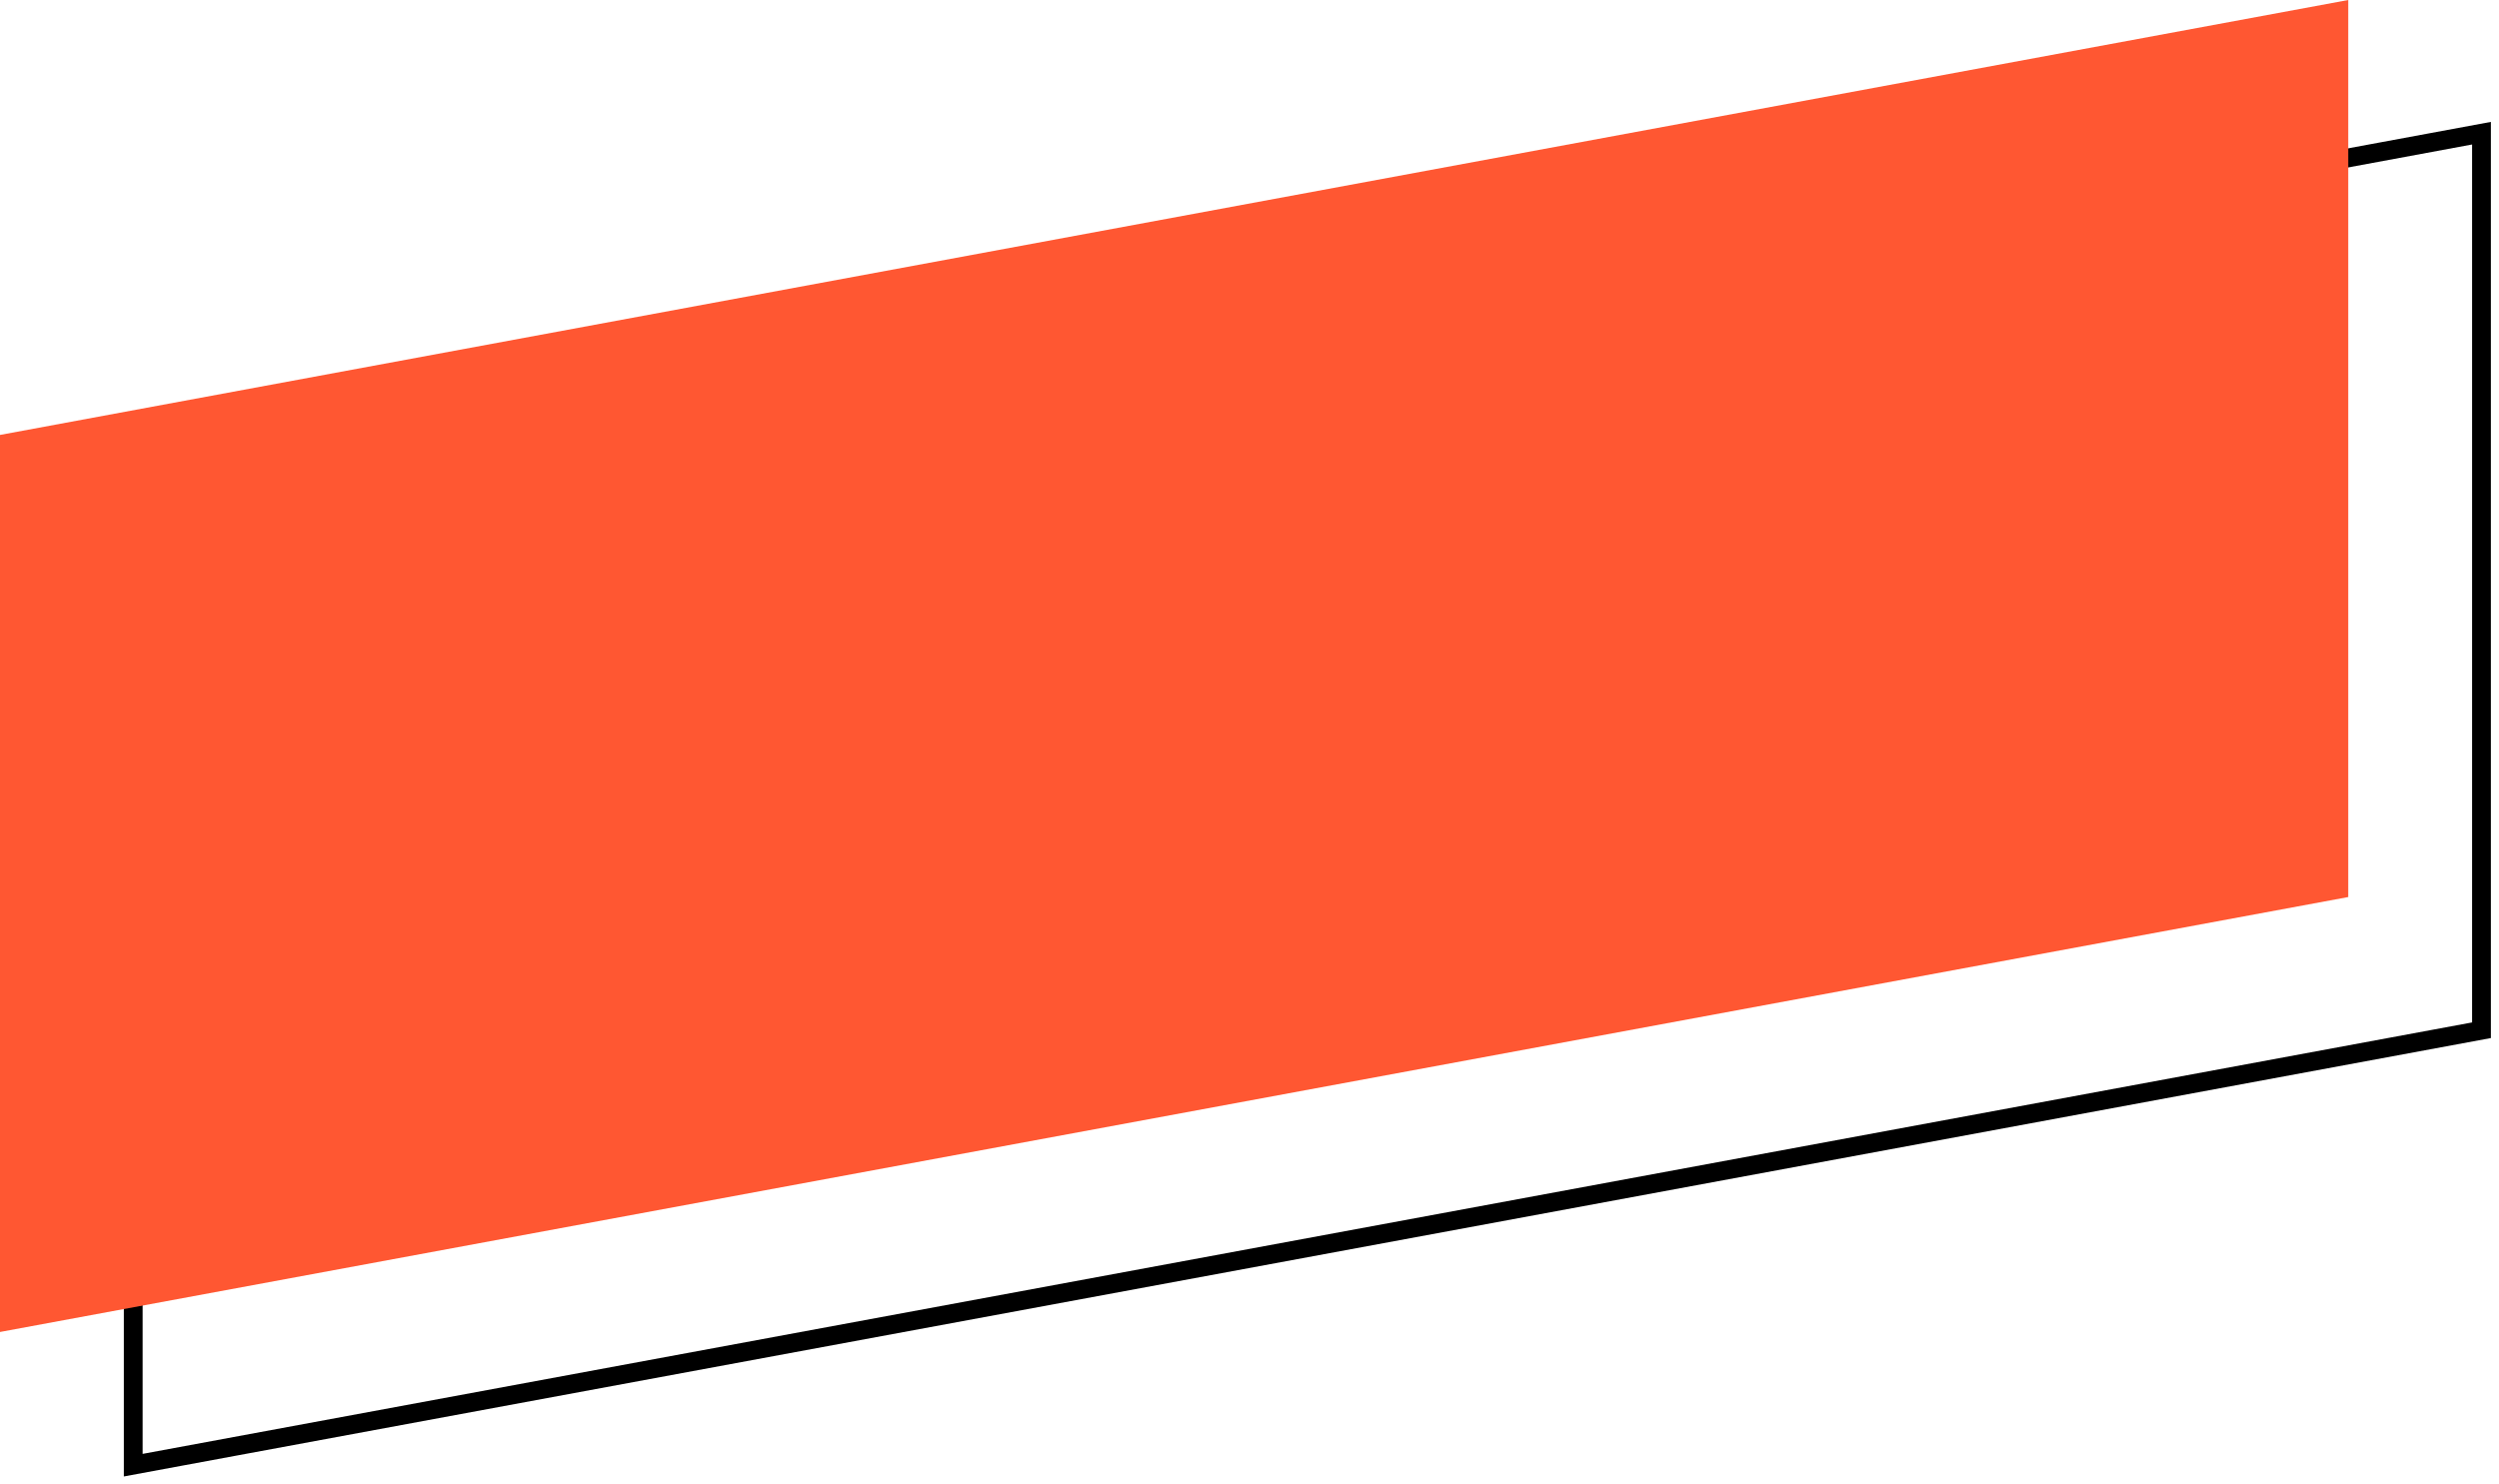
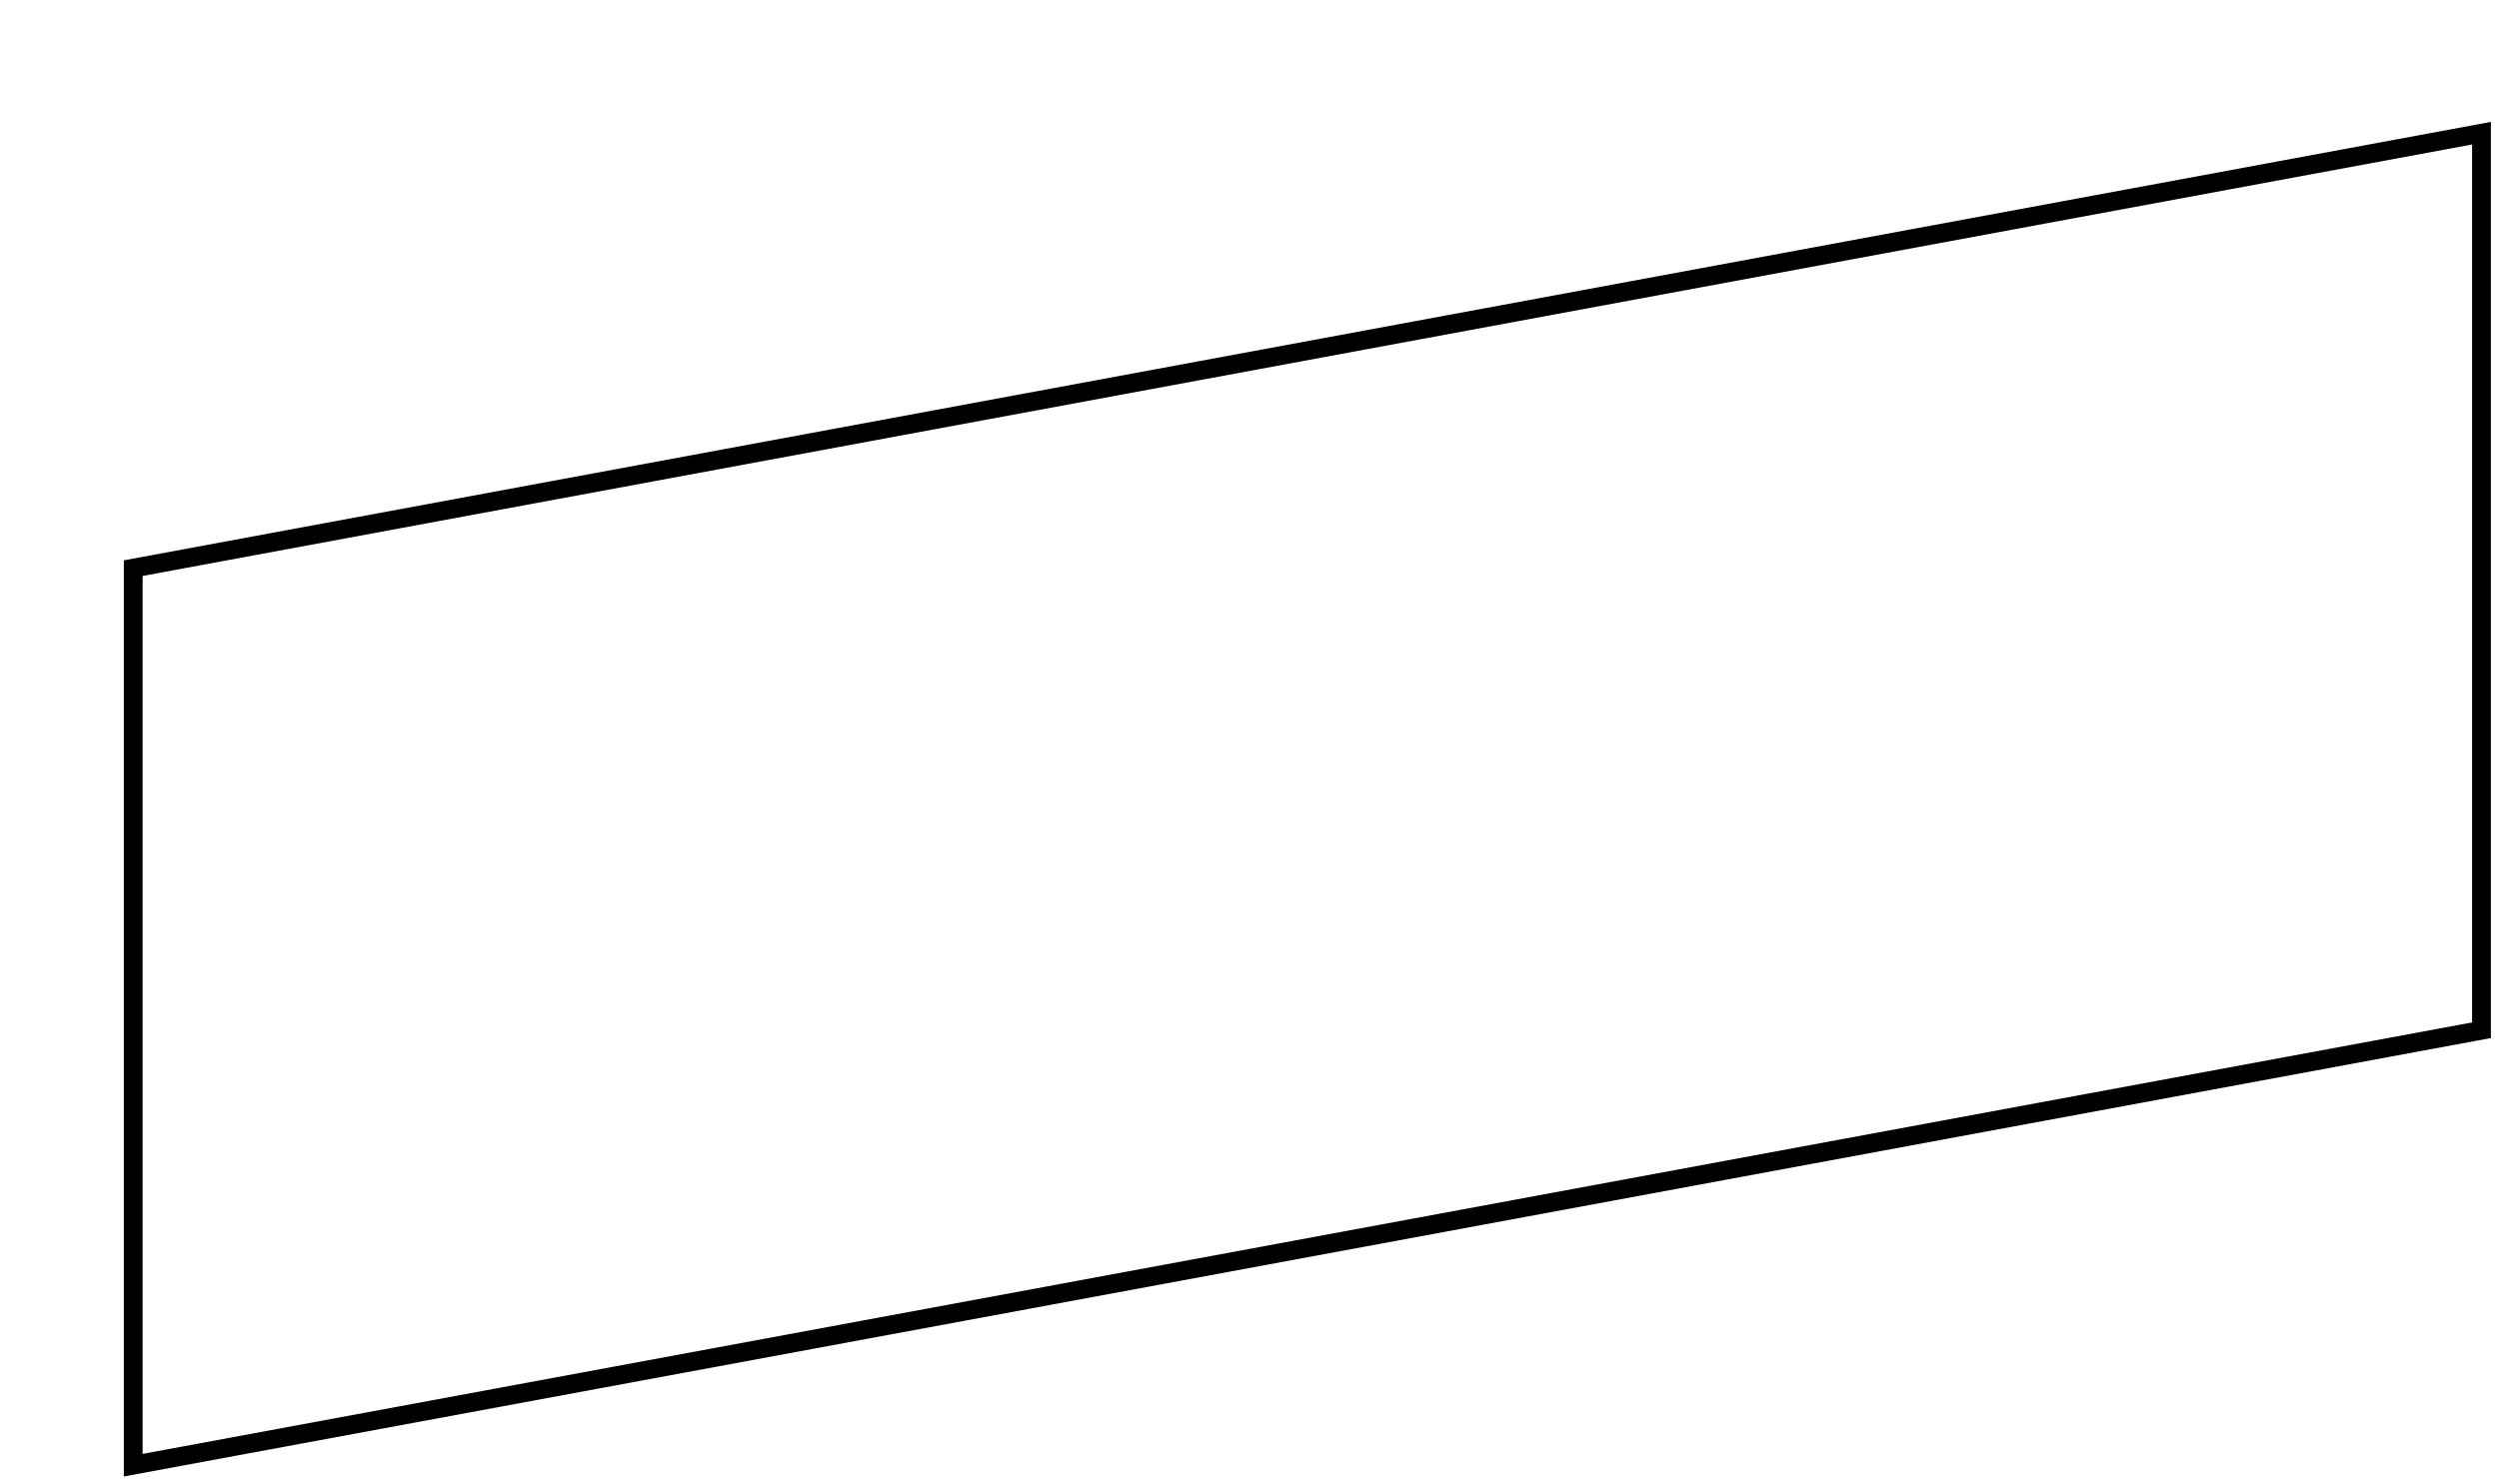
<svg xmlns="http://www.w3.org/2000/svg" width="133" height="79" viewBox="0 0 133 79" fill="none">
  <path d="M7.091 78V30.245L132.068 7.091V54.846L7.091 78Z" stroke="black" />
-   <path d="M0 70.909V23.154L124.977 0V47.755L0 70.909Z" fill="#FF5732" />
</svg>